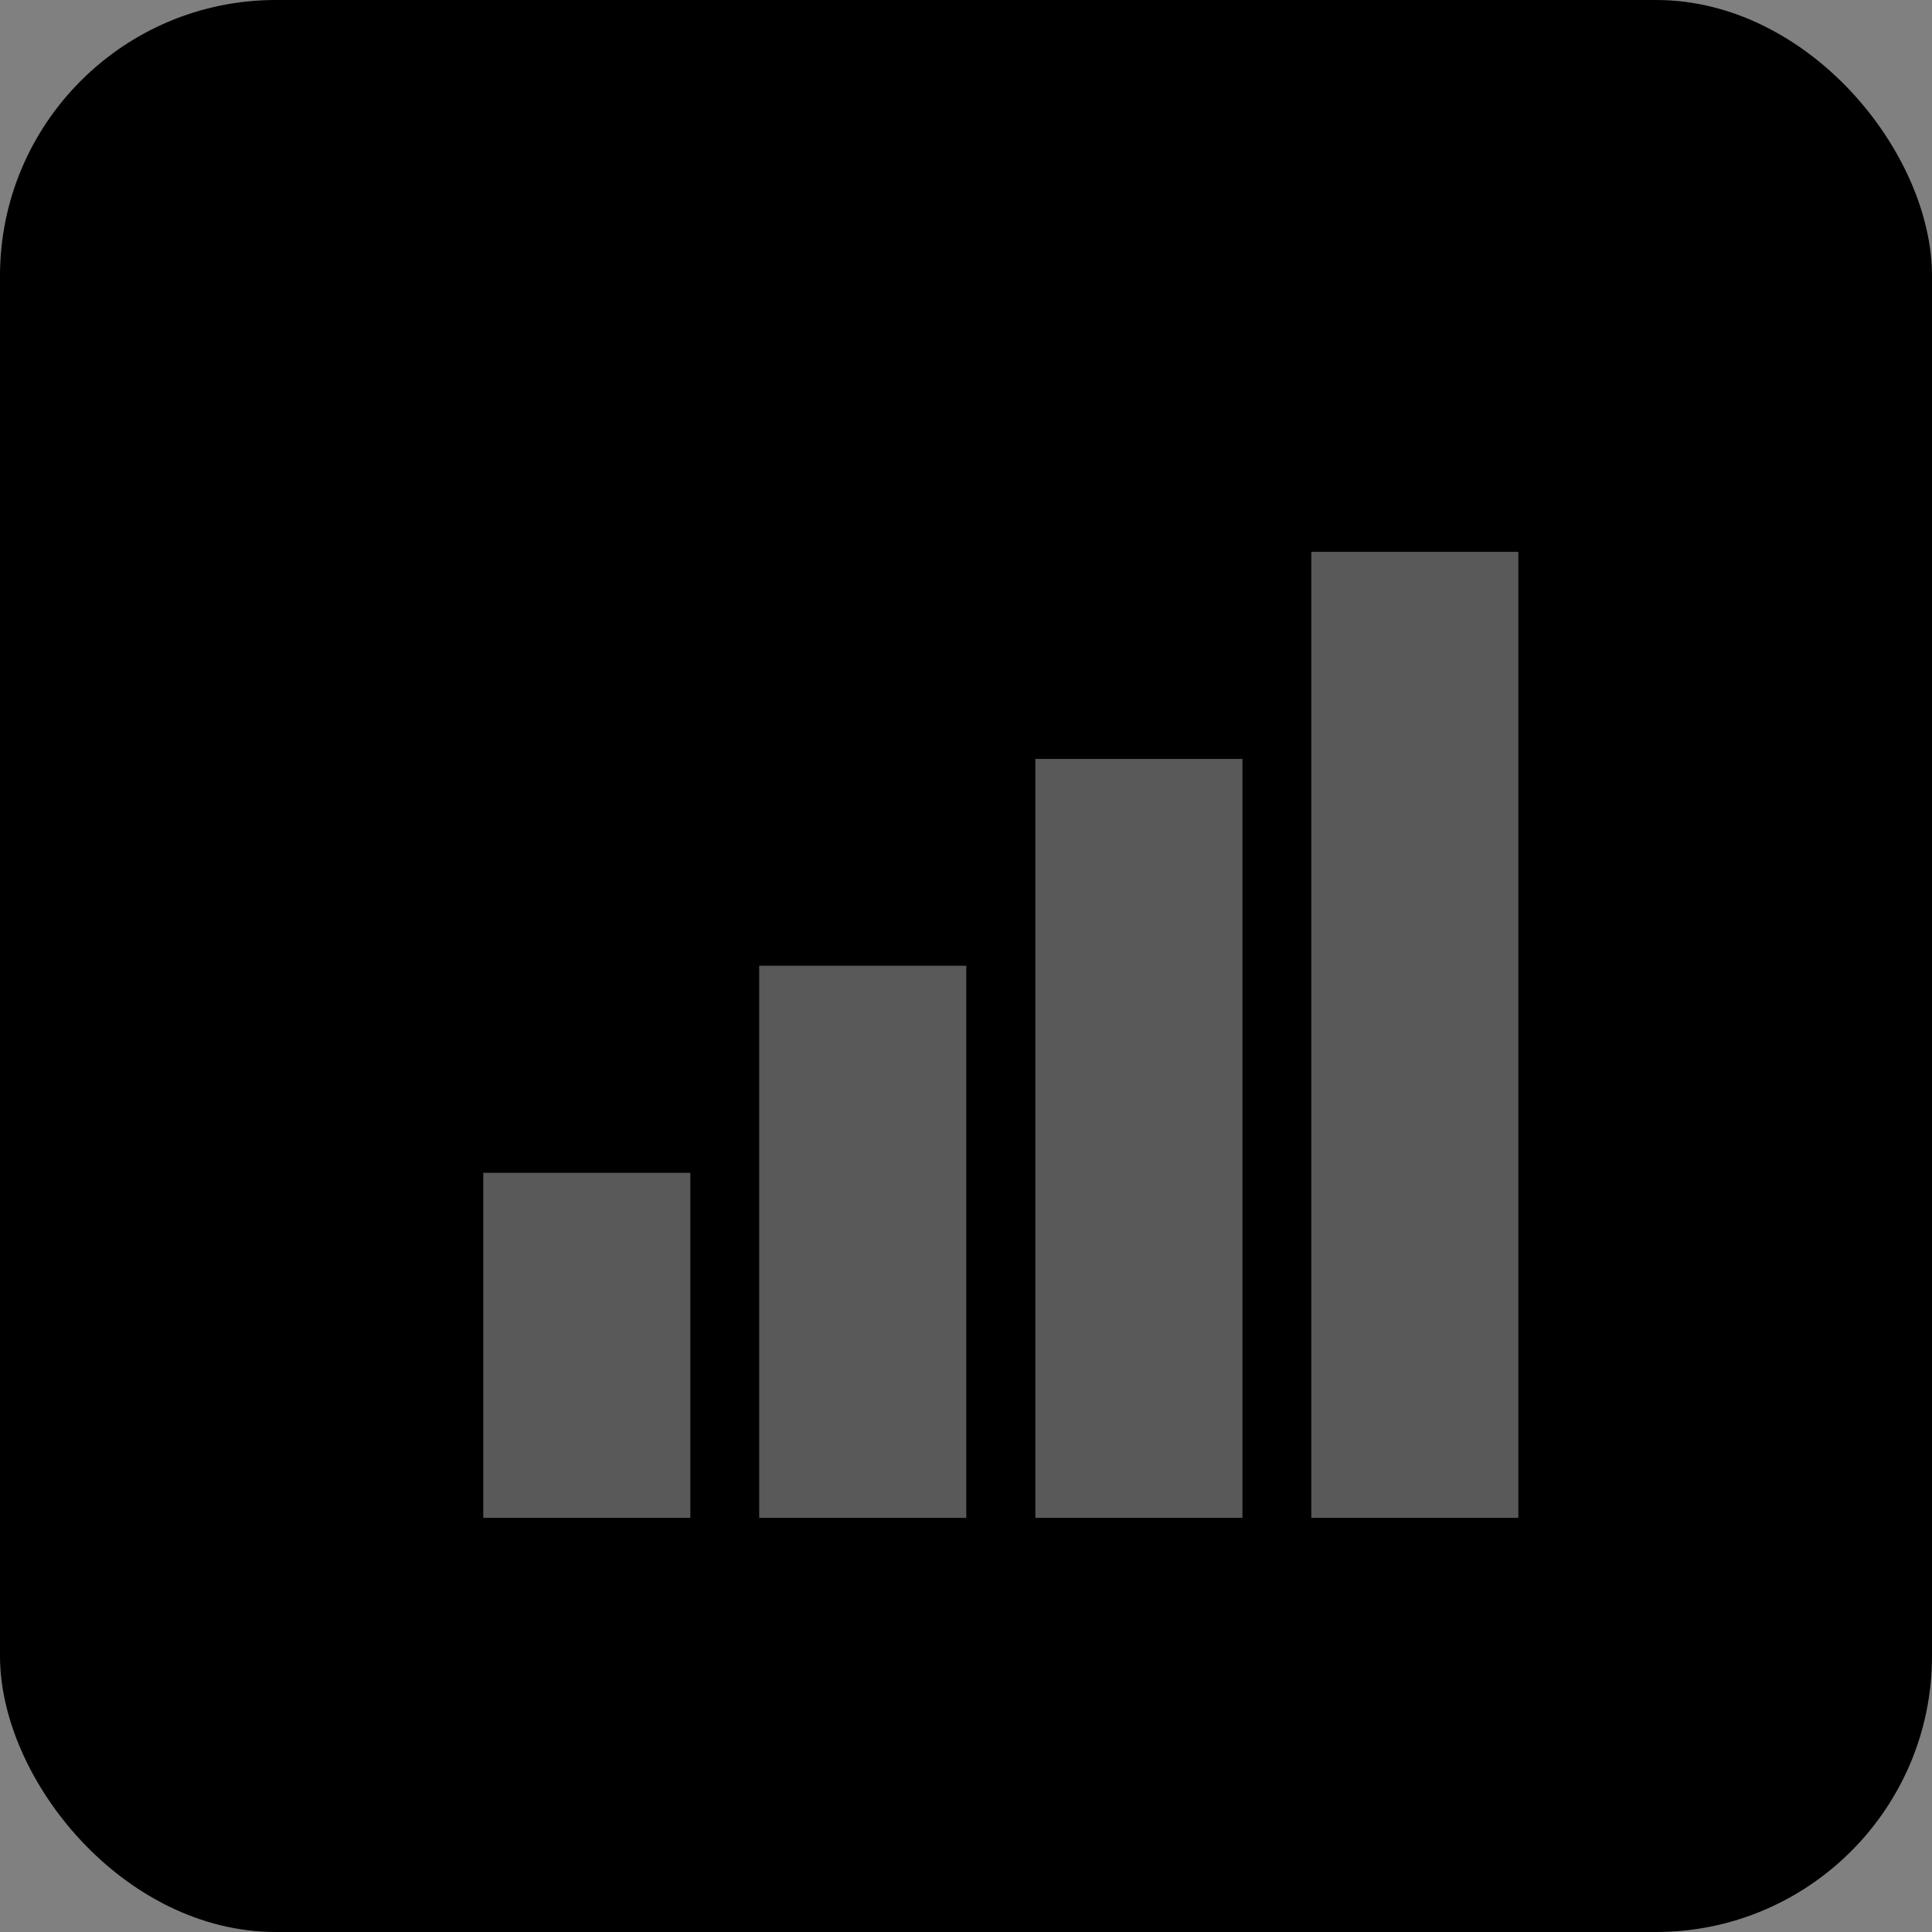
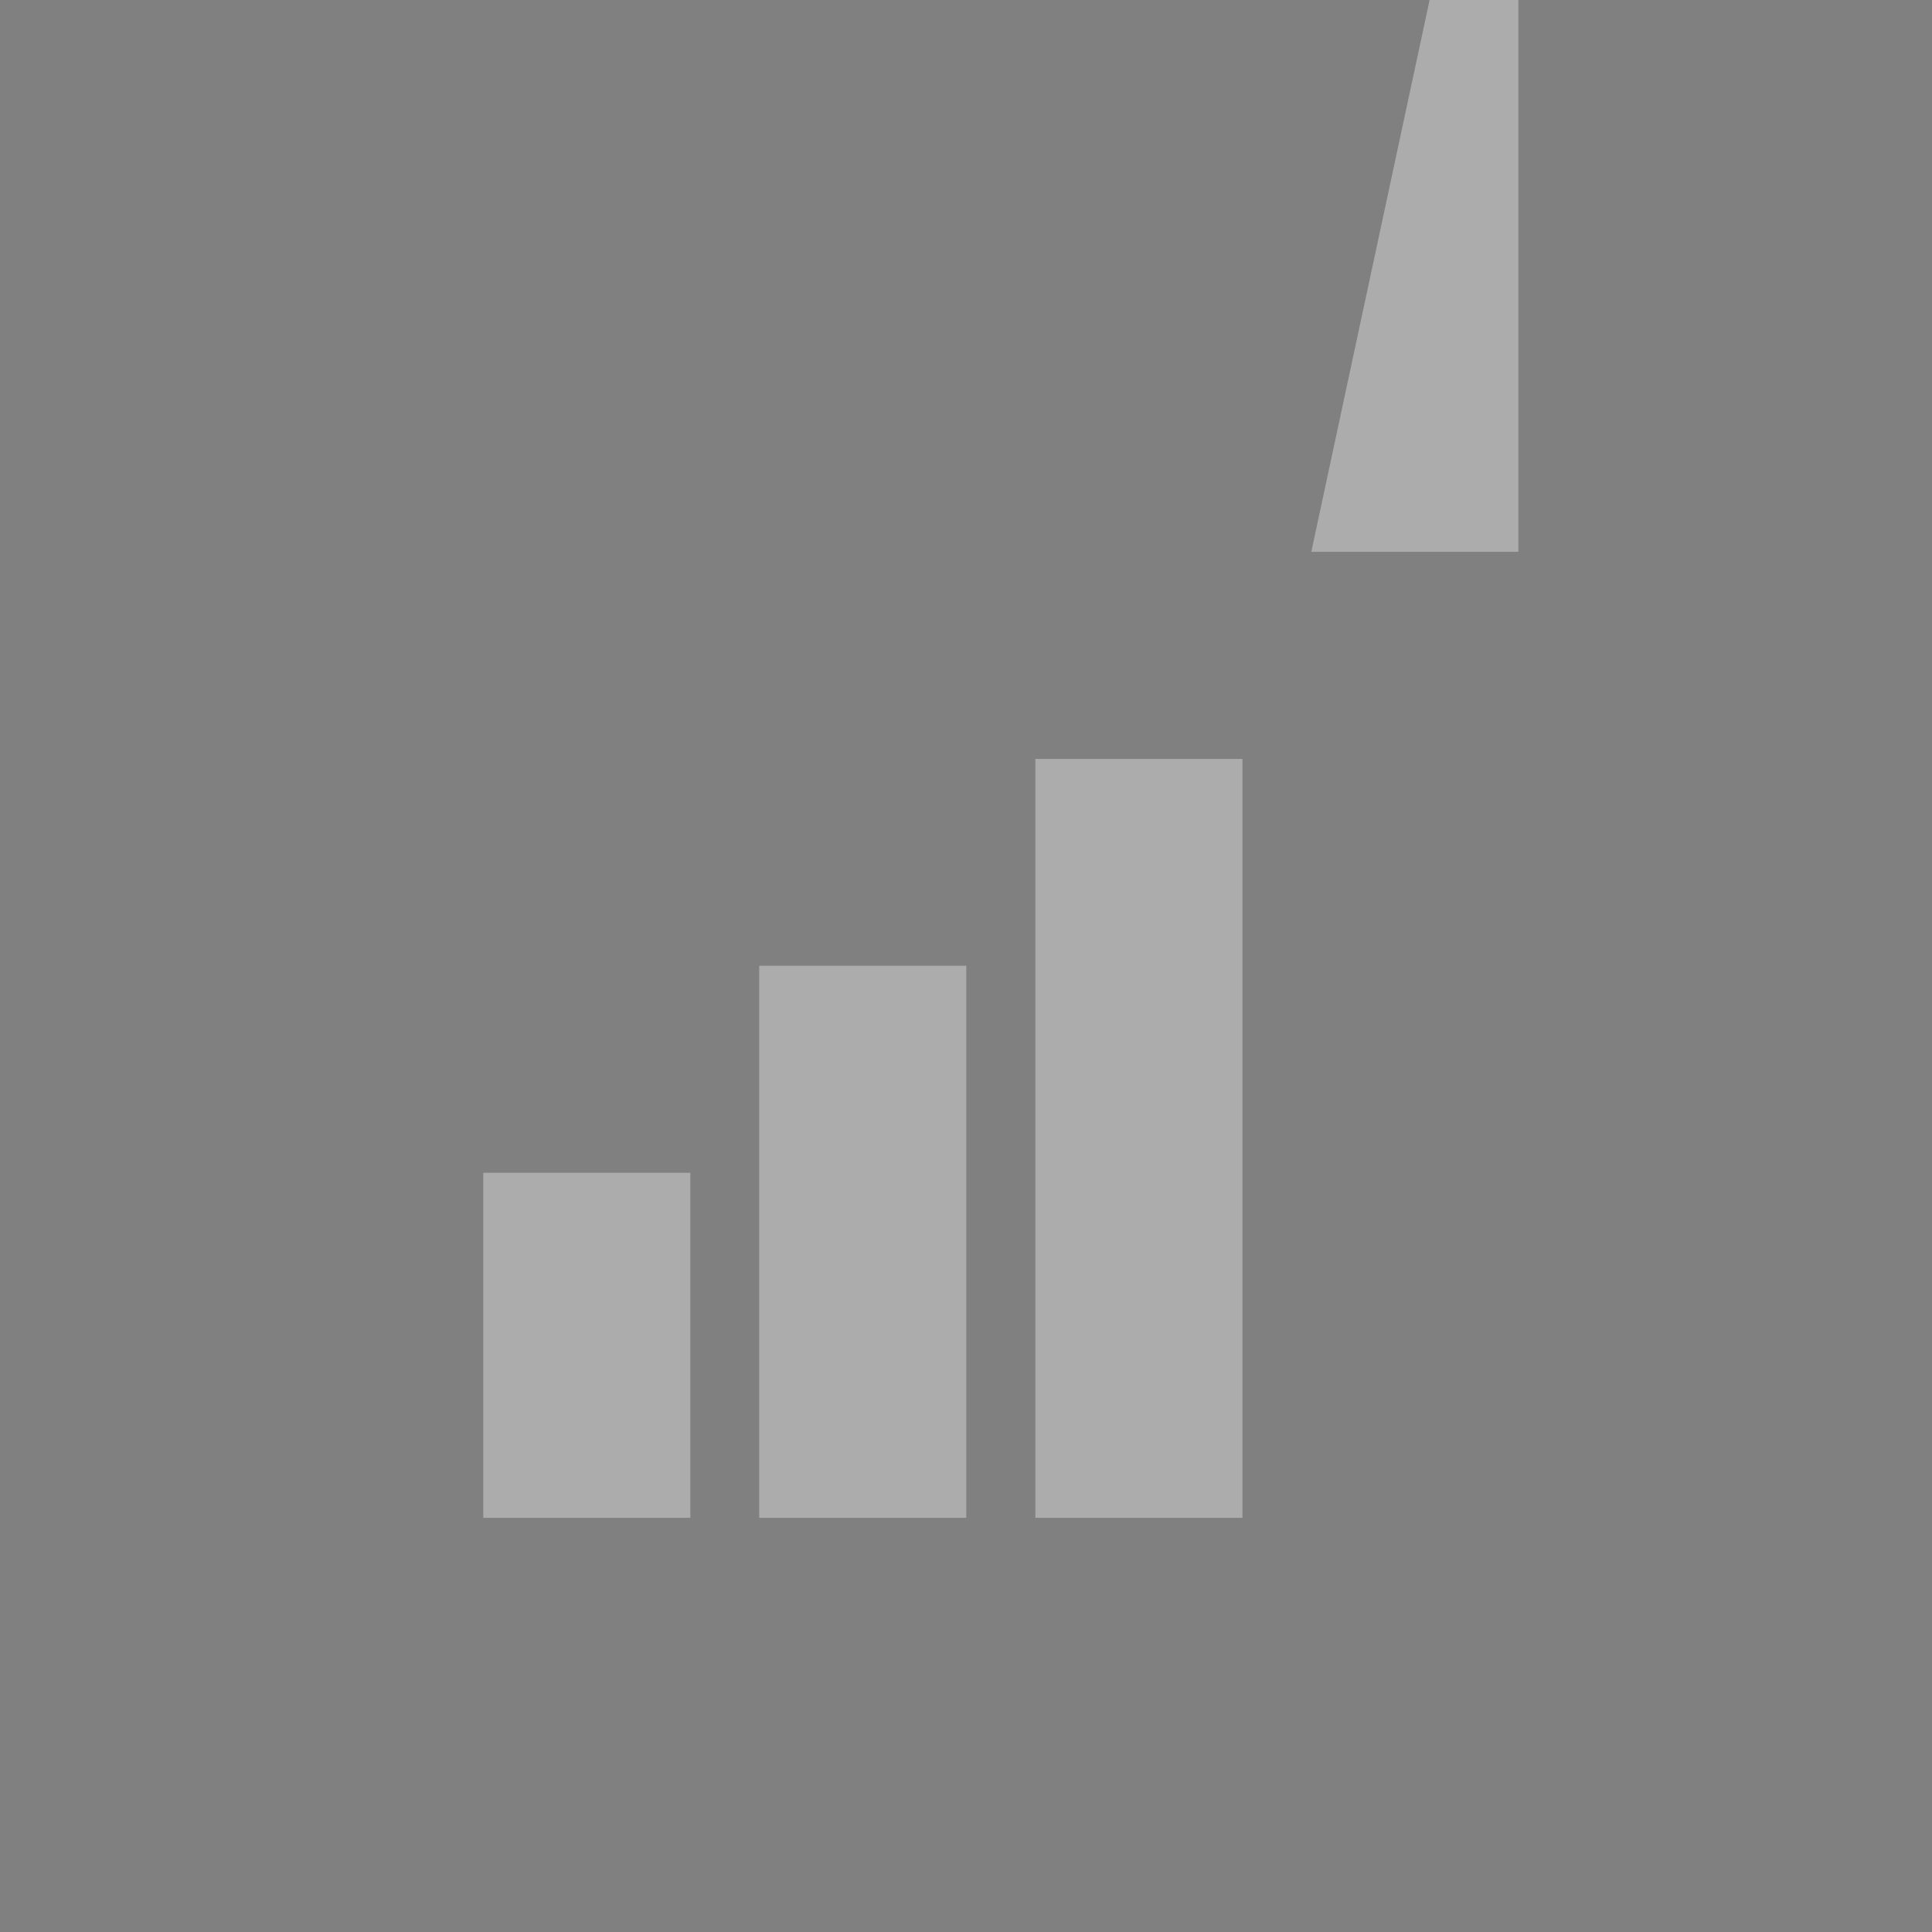
<svg xmlns="http://www.w3.org/2000/svg" id="svg919" width="28" height="28" version="1.1" viewBox="0 0 7.408 7.408">
  <rect x="0" y="0" width="7.408" height="7.408" fill="#808080" stroke="none" />
  <g id="layer1" transform="translate(-33.867 -42.333)">
    <g id="topbar-network-cellular-signal-none" transform="translate(-67.733 -33.867)">
-       <rect id="rect6506" x="101.6" y="76.2" width="7.408" height="7.408" rx="1.058" ry="1.058" style="stroke-width:.529" />
-       <path id="path6550" d="m105.57 79.11v2.91h0.794v-2.91zm1.058-0.794v3.704h0.794v-3.704zm-2.117 1.587v2.117h0.794v-2.117zm-1.058 0.794v1.323h0.794v-1.323z" color="#000000" fill="#474747" fill-rule="evenodd" font-family="sans-serif" font-weight="400" opacity=".35" overflow="visible" style="fill:#fff;font-feature-settings:normal;font-variant-alternates:normal;font-variant-caps:normal;font-variant-ligatures:normal;font-variant-numeric:normal;font-variant-position:normal;isolation:auto;mix-blend-mode:normal;shape-padding:0;stroke-width:.265;text-decoration-color:#000000;text-decoration-line:none;text-decoration-style:solid;text-indent:0;text-orientation:mixed;text-transform:none" />
+       <path id="path6550" d="m105.57 79.11v2.91h0.794v-2.91zm1.058-0.794h0.794v-3.704zm-2.117 1.587v2.117h0.794v-2.117zm-1.058 0.794v1.323h0.794v-1.323z" color="#000000" fill="#474747" fill-rule="evenodd" font-family="sans-serif" font-weight="400" opacity=".35" overflow="visible" style="fill:#fff;font-feature-settings:normal;font-variant-alternates:normal;font-variant-caps:normal;font-variant-ligatures:normal;font-variant-numeric:normal;font-variant-position:normal;isolation:auto;mix-blend-mode:normal;shape-padding:0;stroke-width:.265;text-decoration-color:#000000;text-decoration-line:none;text-decoration-style:solid;text-indent:0;text-orientation:mixed;text-transform:none" />
    </g>
  </g>
</svg>